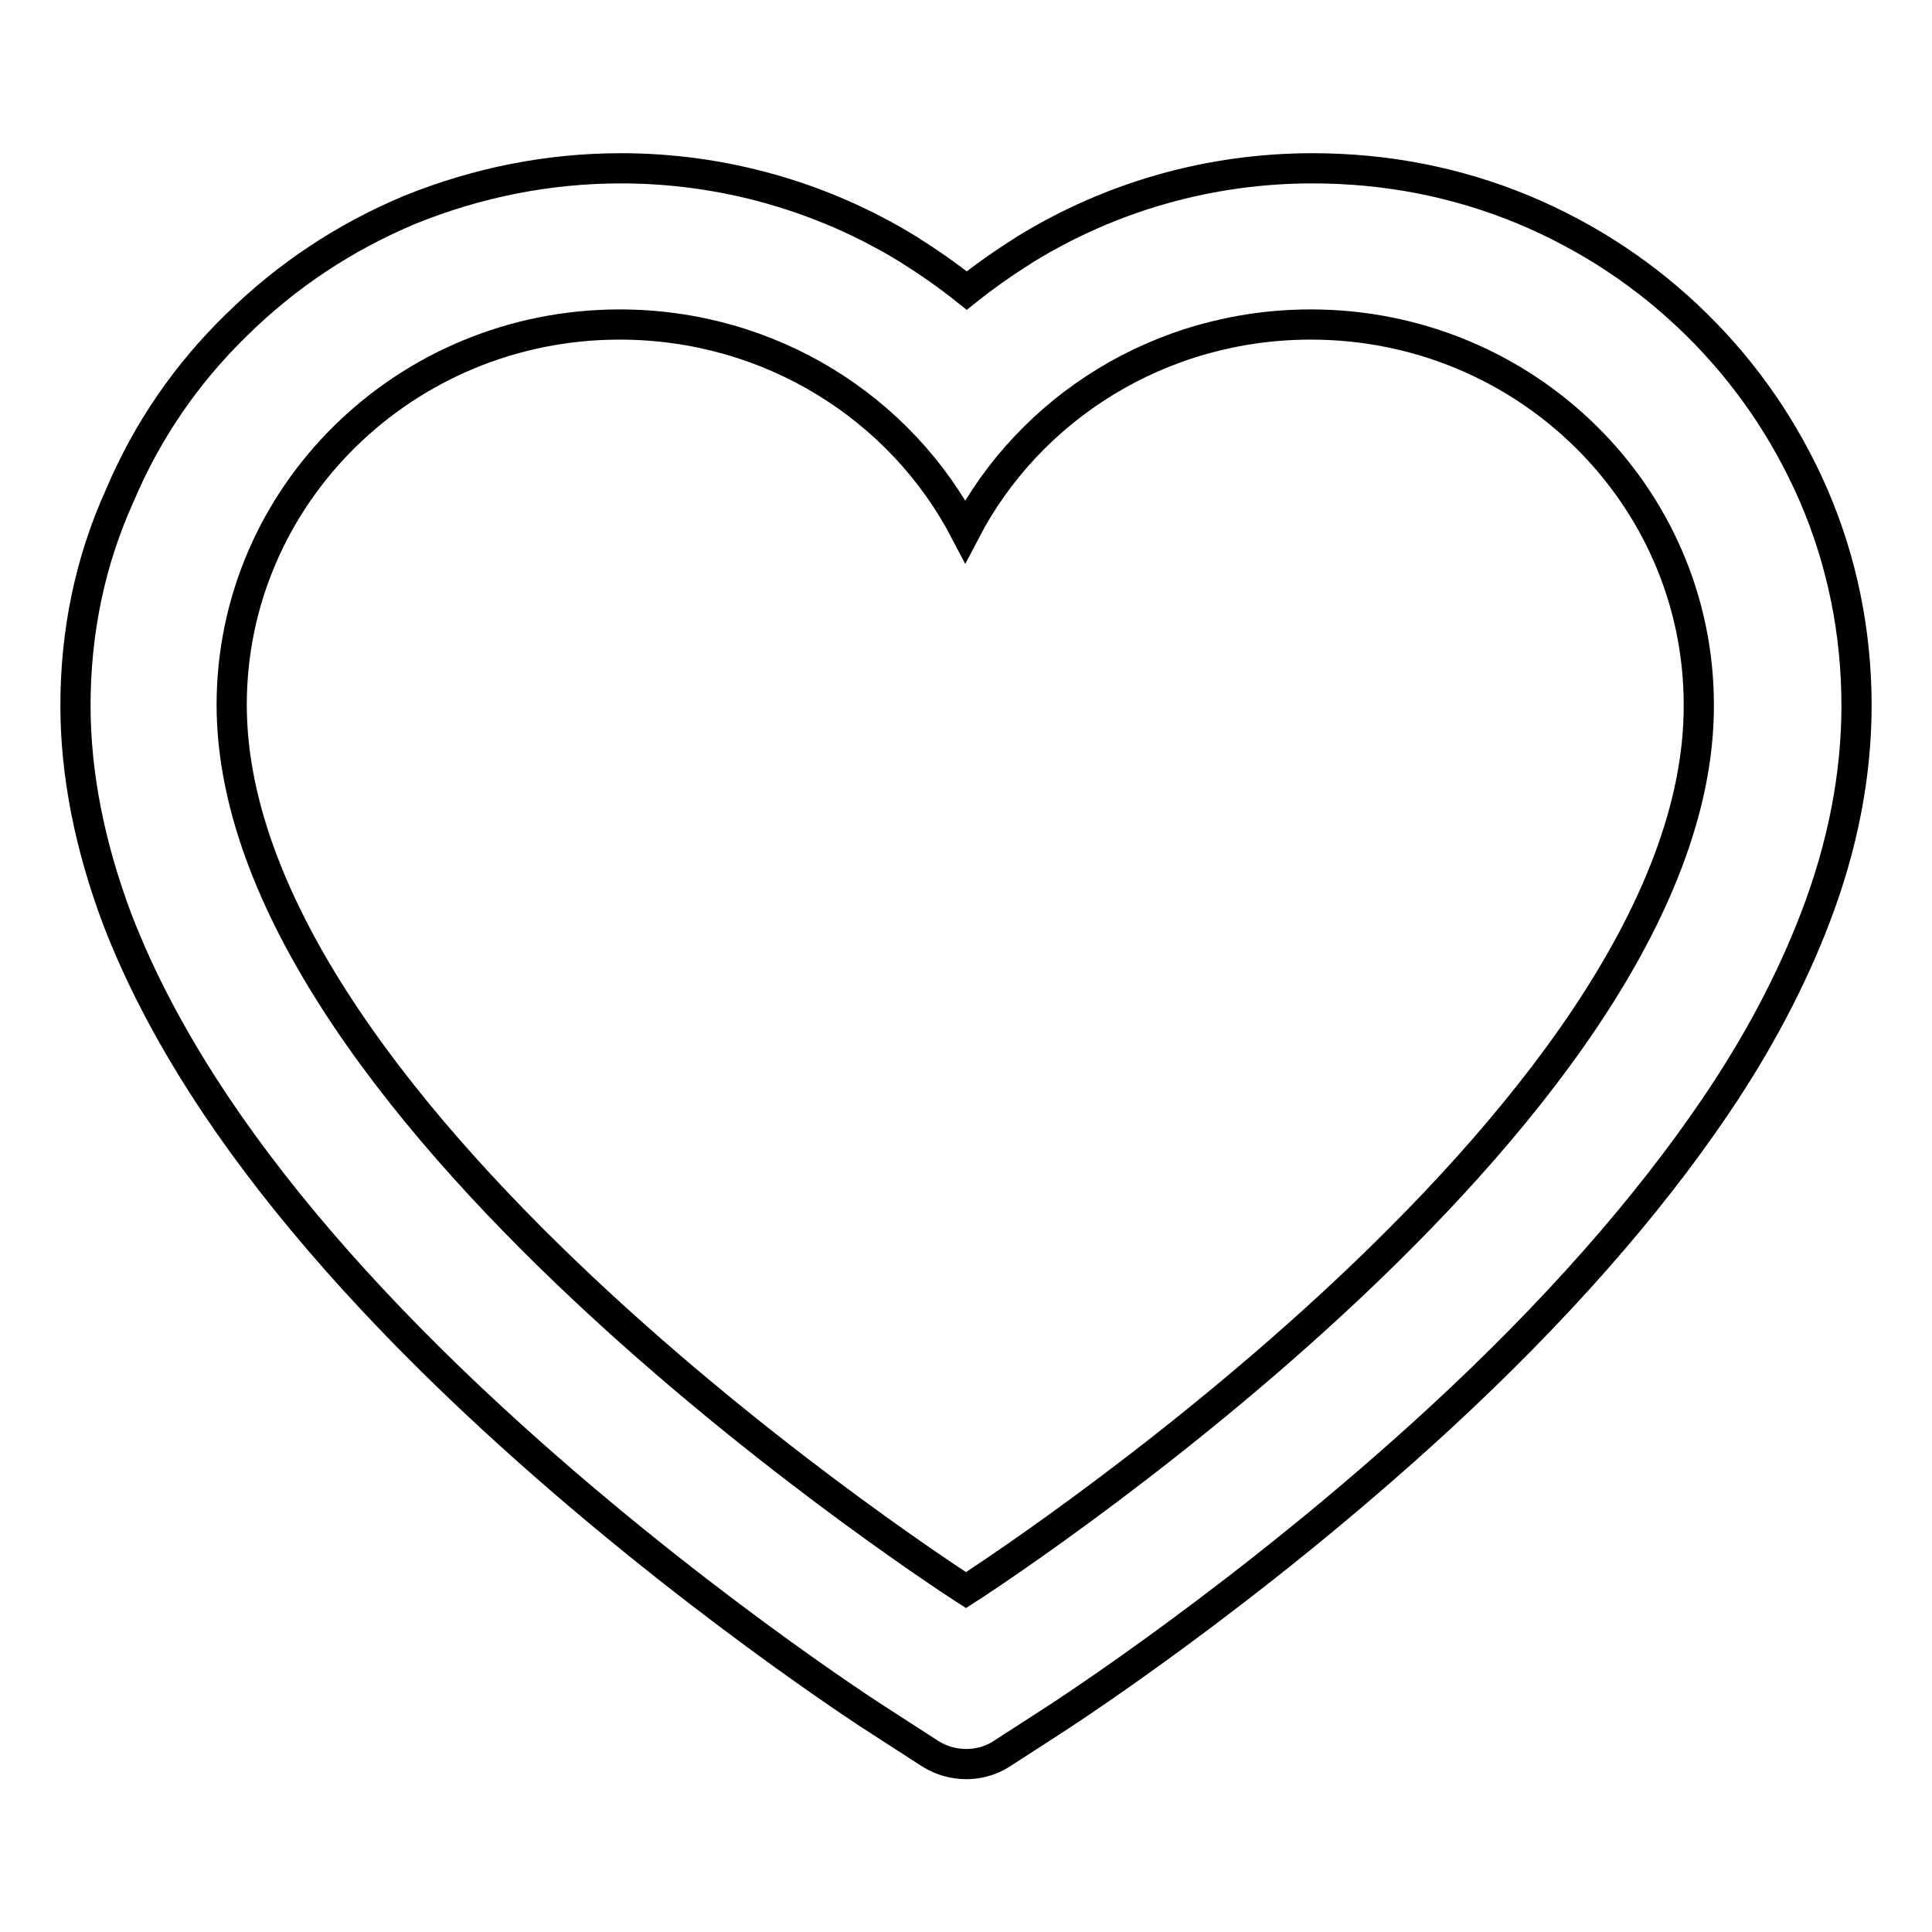
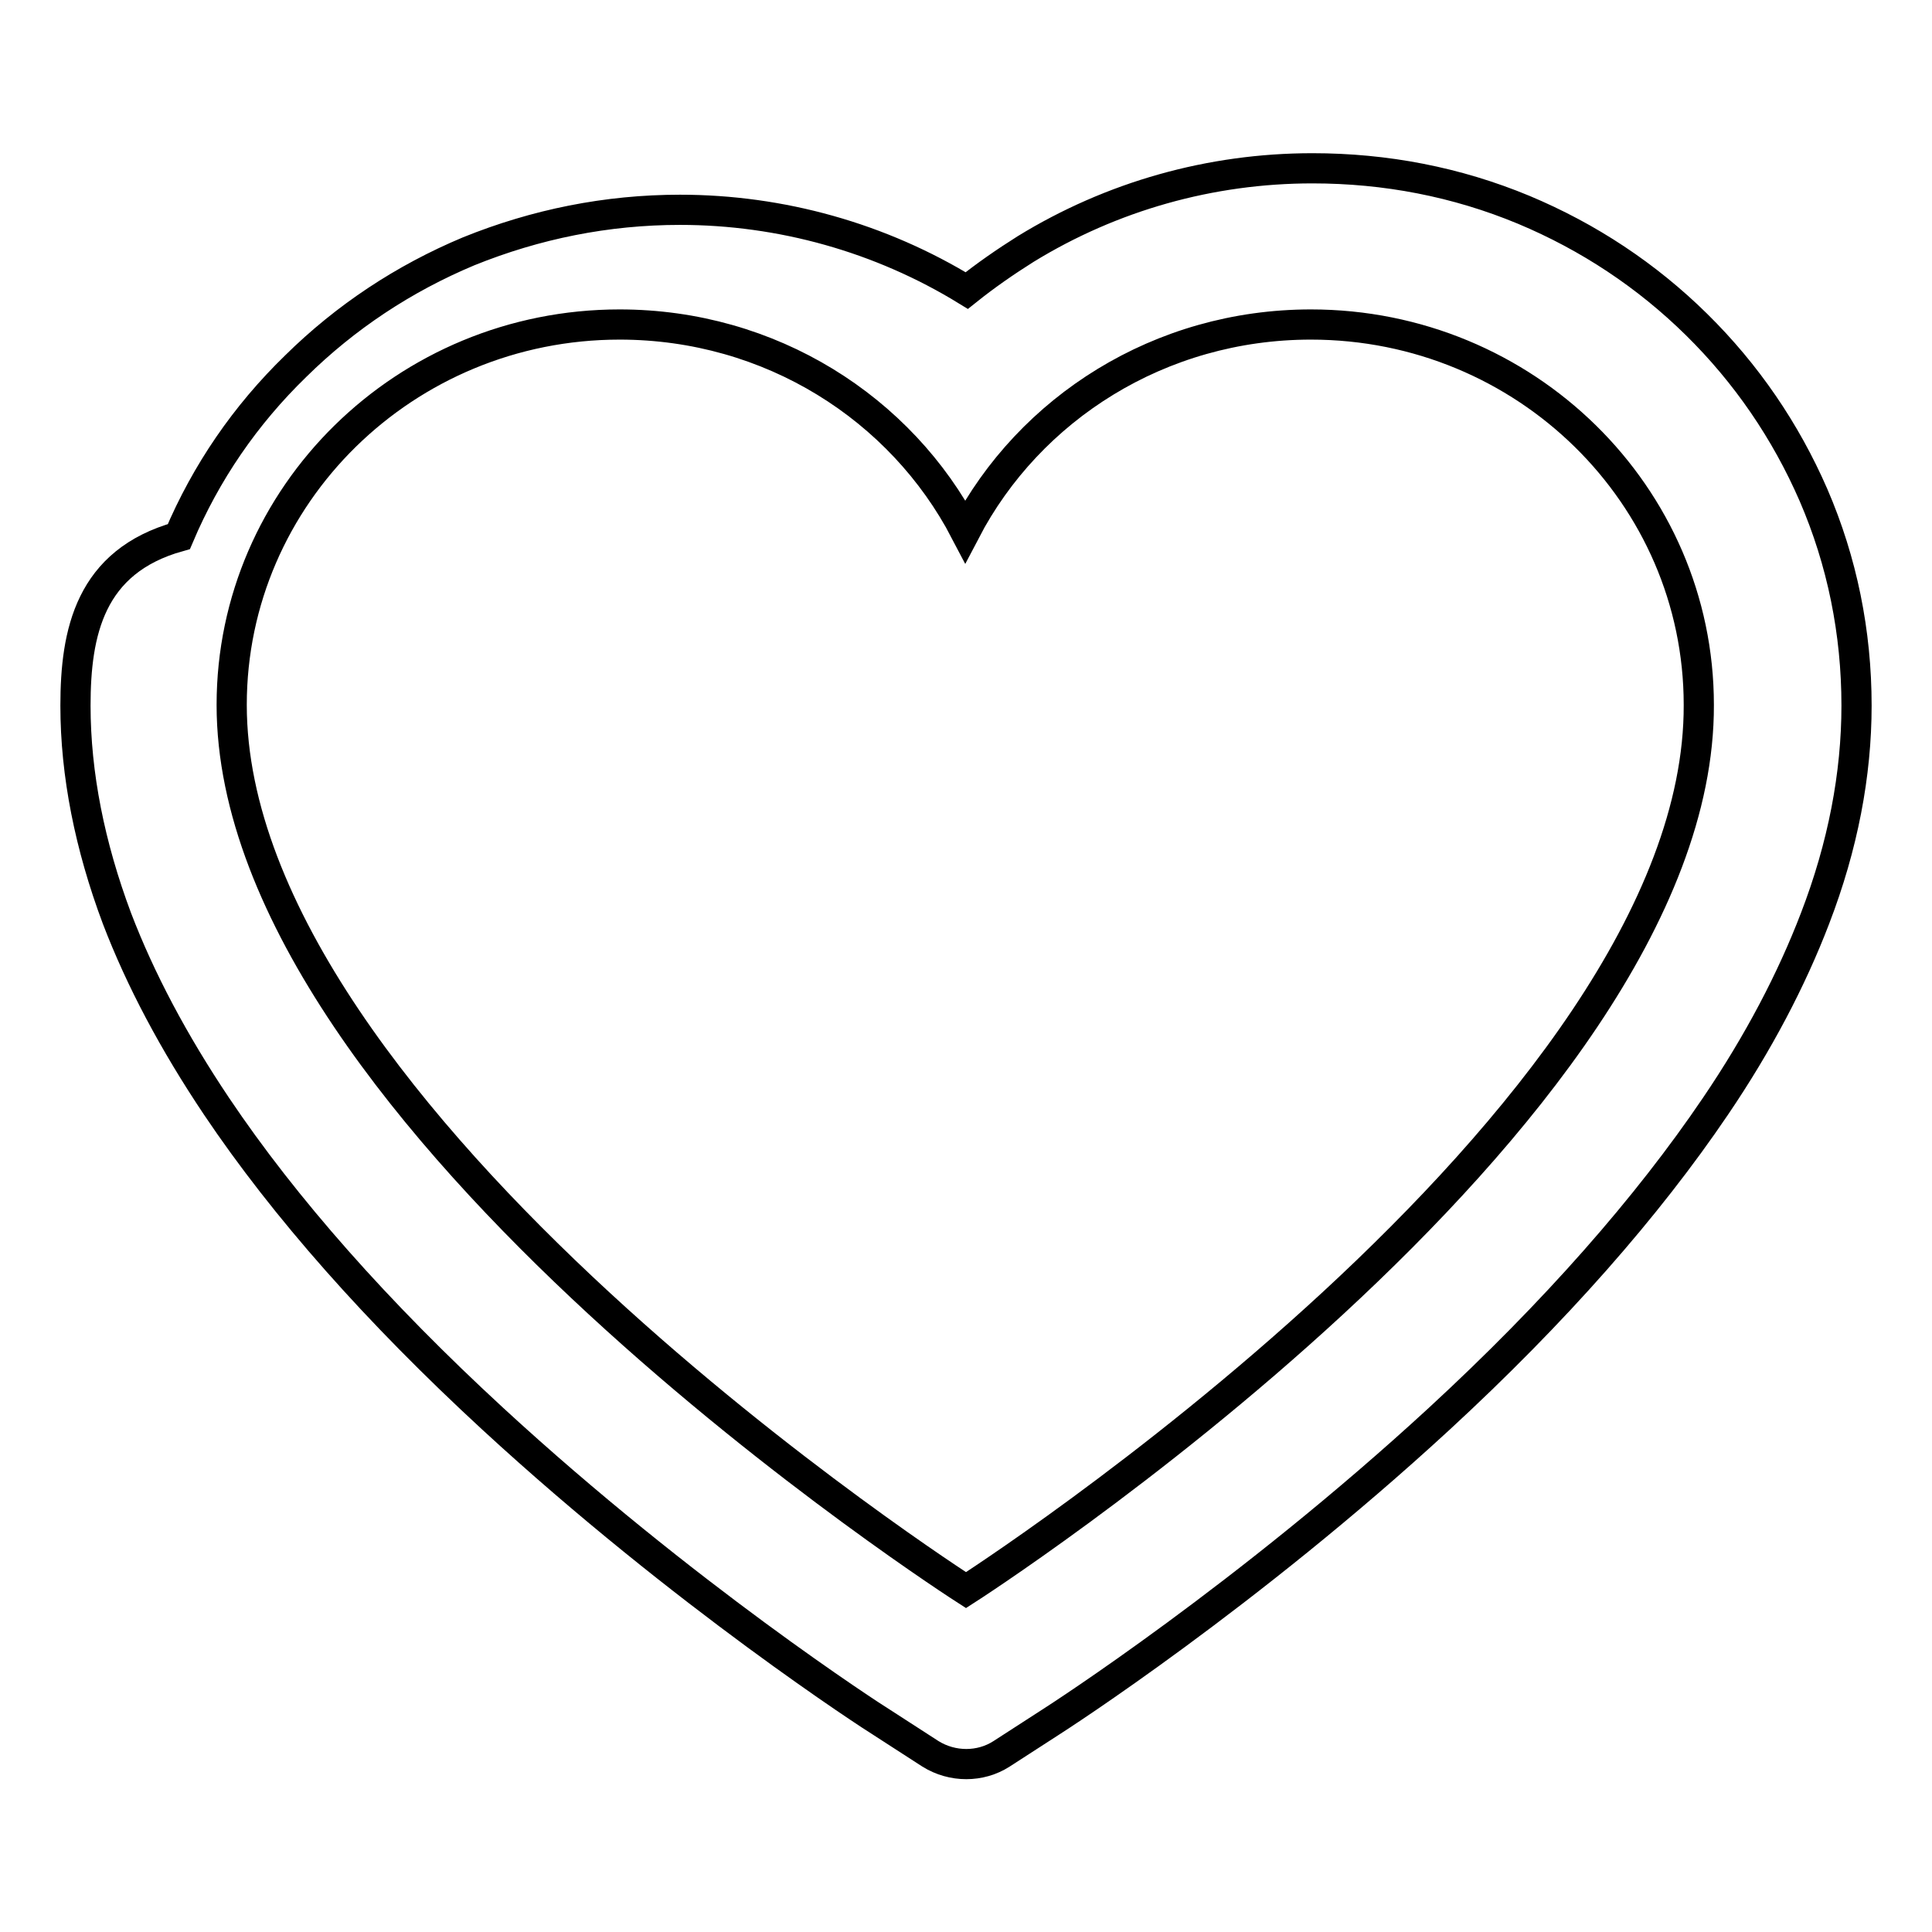
<svg xmlns="http://www.w3.org/2000/svg" version="1.1" x="0px" y="0px" viewBox="0 0 256 256" enable-background="new 0 0 256 256" xml:space="preserve">
  <g>
-     <path stroke-width="4" fill-opacity="0" stroke="#000000" d="M240.3,65.6c-3.7-8.5-8.9-16.1-15.5-22.6c-6.6-6.5-14.3-11.6-22.9-15.2c-8.9-3.7-18.3-5.5-28-5.5 c-13.5,0-26.6,3.7-38,10.7c-2.7,1.7-5.3,3.5-7.8,5.5c-2.5-2-5.1-3.8-7.8-5.5c-11.4-7-24.6-10.7-38-10.7c-9.7,0-19.1,1.9-28,5.5 c-8.6,3.6-16.3,8.7-22.9,15.2c-6.7,6.5-11.9,14.1-15.5,22.6C11.9,74.4,10,83.8,10,93.5c0,9.1,1.9,18.6,5.5,28.2 c3.1,8.1,7.5,16.4,13.2,24.9c9,13.4,21.3,27.3,36.6,41.4c25.4,23.4,50.5,39.6,51.5,40.2l6.5,4.2c2.9,1.8,6.6,1.8,9.4,0l6.5-4.2 c1.1-0.7,26.1-16.8,51.5-40.2c15.3-14.1,27.6-28.1,36.6-41.4c5.7-8.4,10.1-16.8,13.2-24.9c3.7-9.6,5.5-19.1,5.5-28.2 C246,83.8,244.1,74.4,240.3,65.6L240.3,65.6z M128,210.7c0,0-97.3-62.3-97.3-117.3c0-27.8,23-50.4,51.4-50.4 c20,0,37.3,11.1,45.8,27.4c8.5-16.3,25.8-27.4,45.8-27.4c28.4,0,51.4,22.6,51.4,50.4C225.3,148.4,128,210.7,128,210.7z" />
+     <path stroke-width="4" fill-opacity="0" stroke="#000000" d="M240.3,65.6c-3.7-8.5-8.9-16.1-15.5-22.6c-6.6-6.5-14.3-11.6-22.9-15.2c-8.9-3.7-18.3-5.5-28-5.5 c-13.5,0-26.6,3.7-38,10.7c-2.7,1.7-5.3,3.5-7.8,5.5c-11.4-7-24.6-10.7-38-10.7c-9.7,0-19.1,1.9-28,5.5 c-8.6,3.6-16.3,8.7-22.9,15.2c-6.7,6.5-11.9,14.1-15.5,22.6C11.9,74.4,10,83.8,10,93.5c0,9.1,1.9,18.6,5.5,28.2 c3.1,8.1,7.5,16.4,13.2,24.9c9,13.4,21.3,27.3,36.6,41.4c25.4,23.4,50.5,39.6,51.5,40.2l6.5,4.2c2.9,1.8,6.6,1.8,9.4,0l6.5-4.2 c1.1-0.7,26.1-16.8,51.5-40.2c15.3-14.1,27.6-28.1,36.6-41.4c5.7-8.4,10.1-16.8,13.2-24.9c3.7-9.6,5.5-19.1,5.5-28.2 C246,83.8,244.1,74.4,240.3,65.6L240.3,65.6z M128,210.7c0,0-97.3-62.3-97.3-117.3c0-27.8,23-50.4,51.4-50.4 c20,0,37.3,11.1,45.8,27.4c8.5-16.3,25.8-27.4,45.8-27.4c28.4,0,51.4,22.6,51.4,50.4C225.3,148.4,128,210.7,128,210.7z" />
  </g>
</svg>